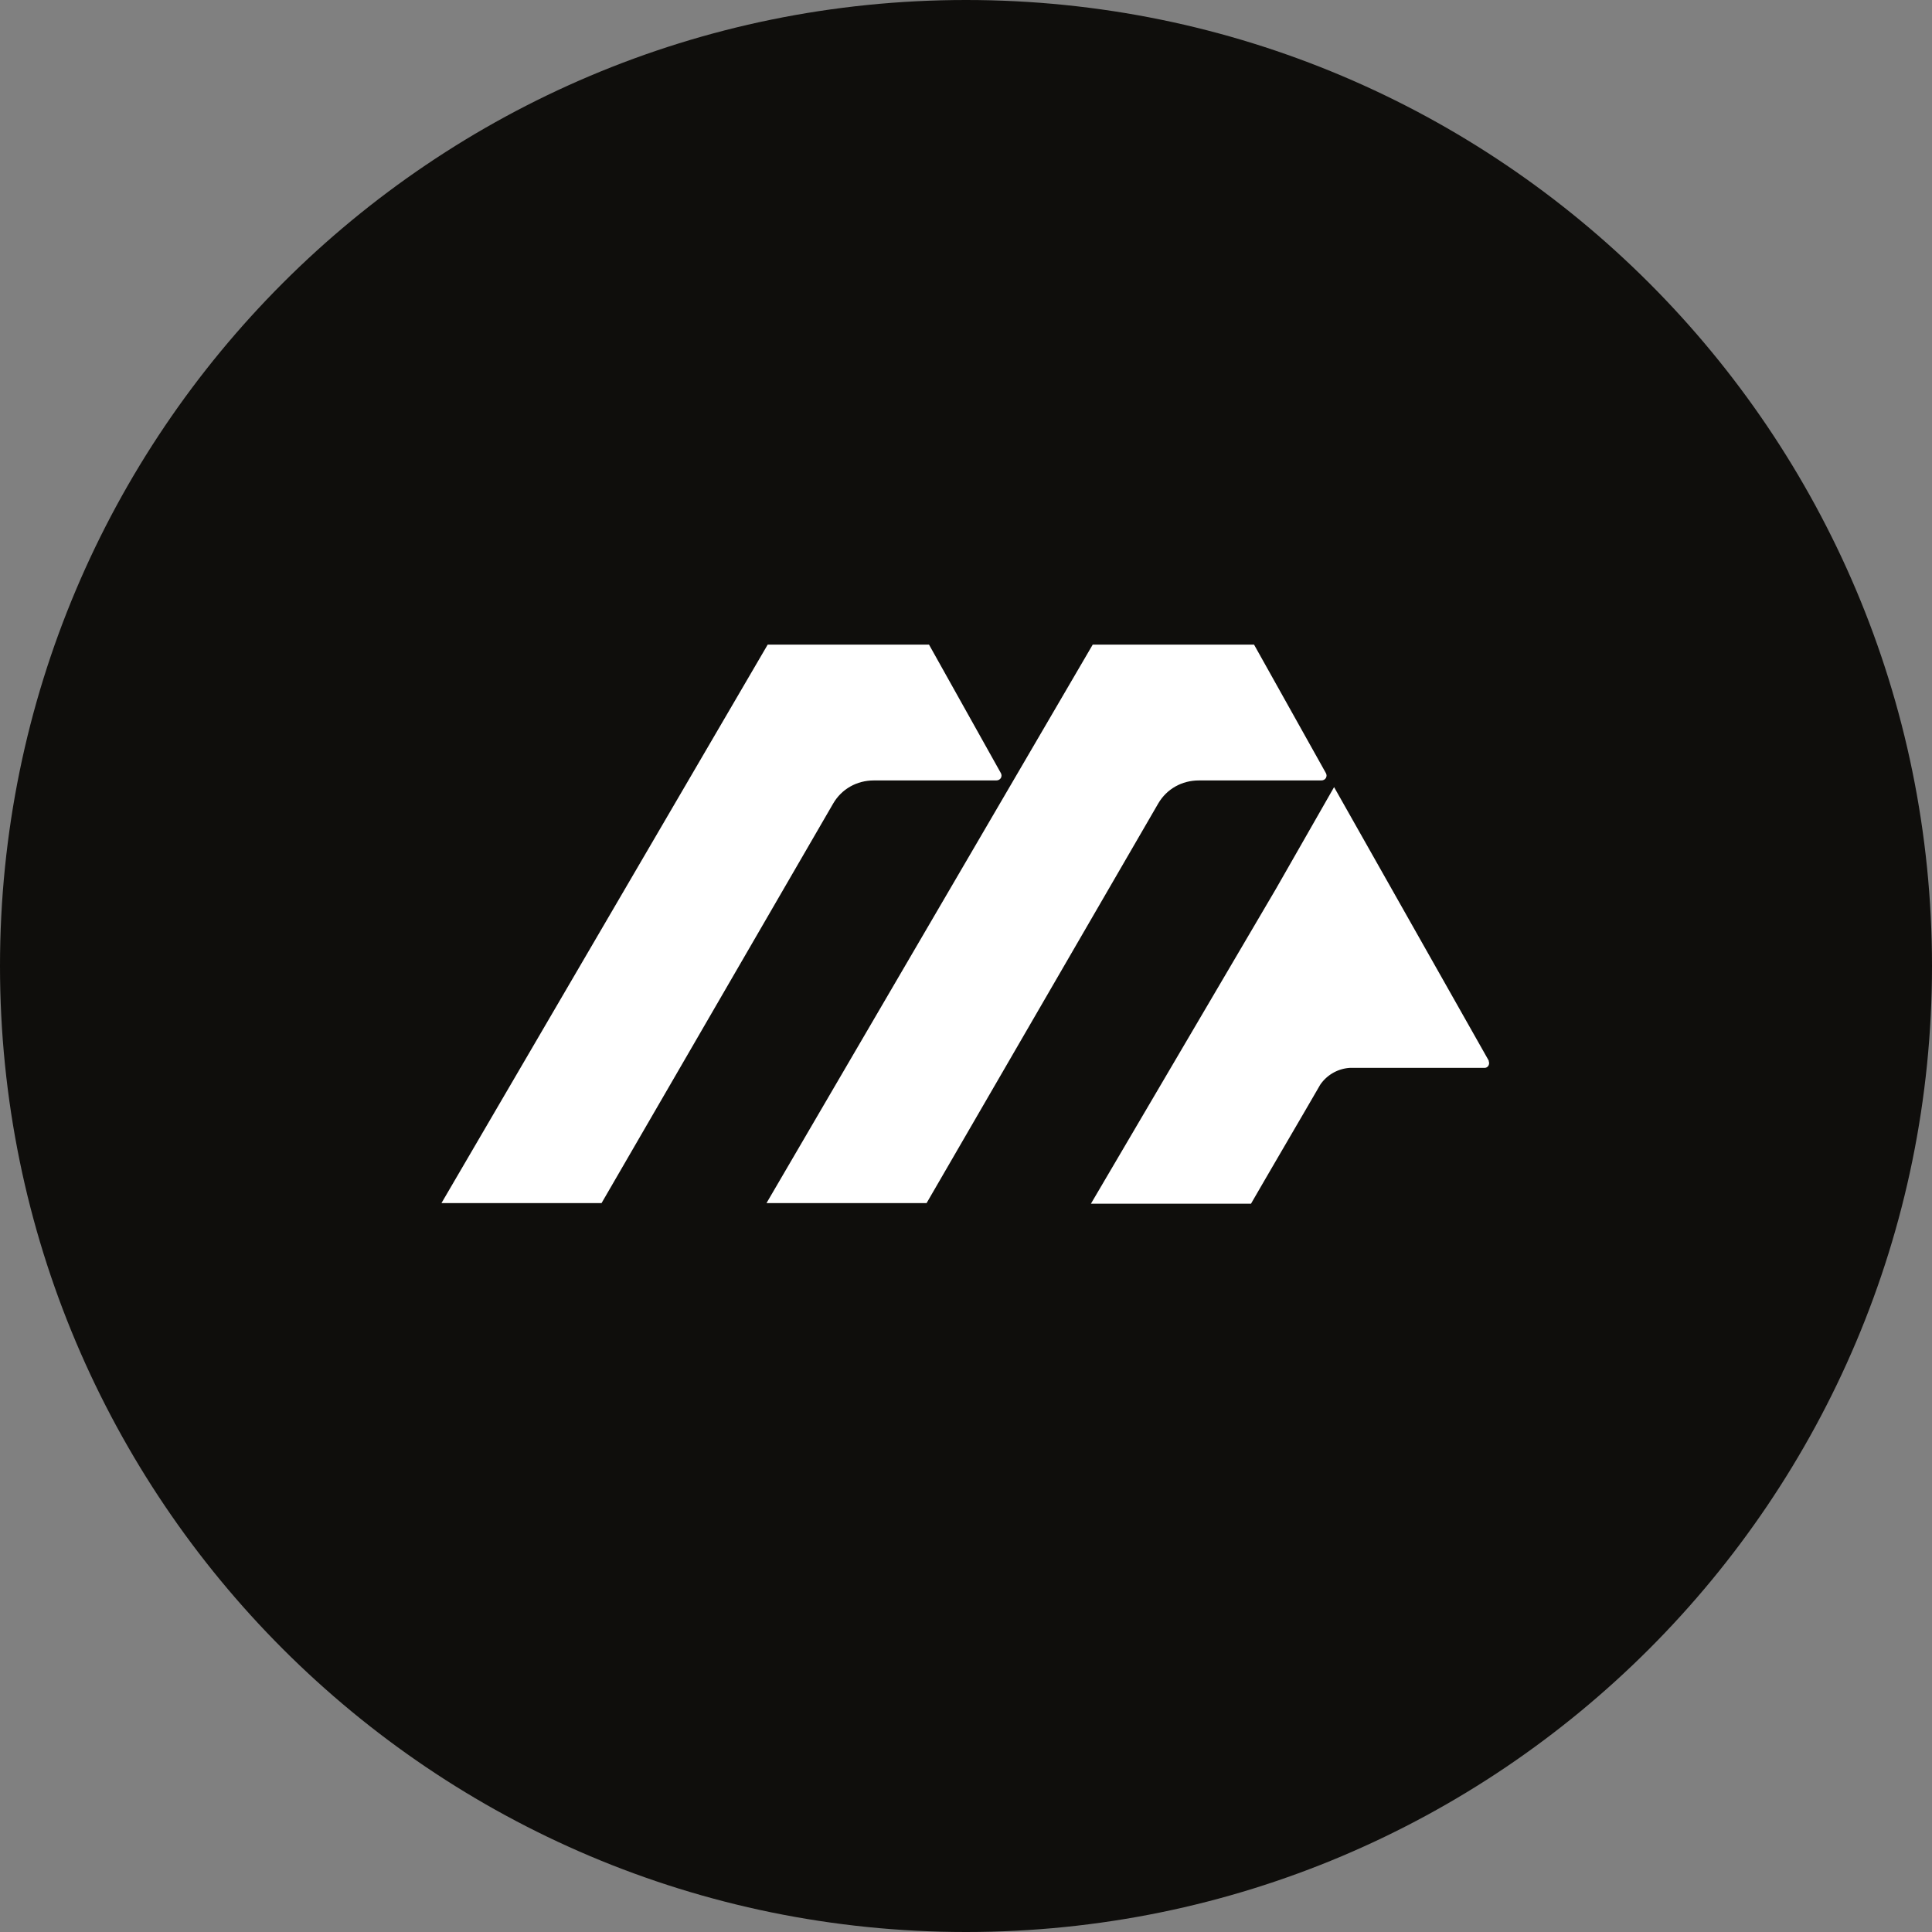
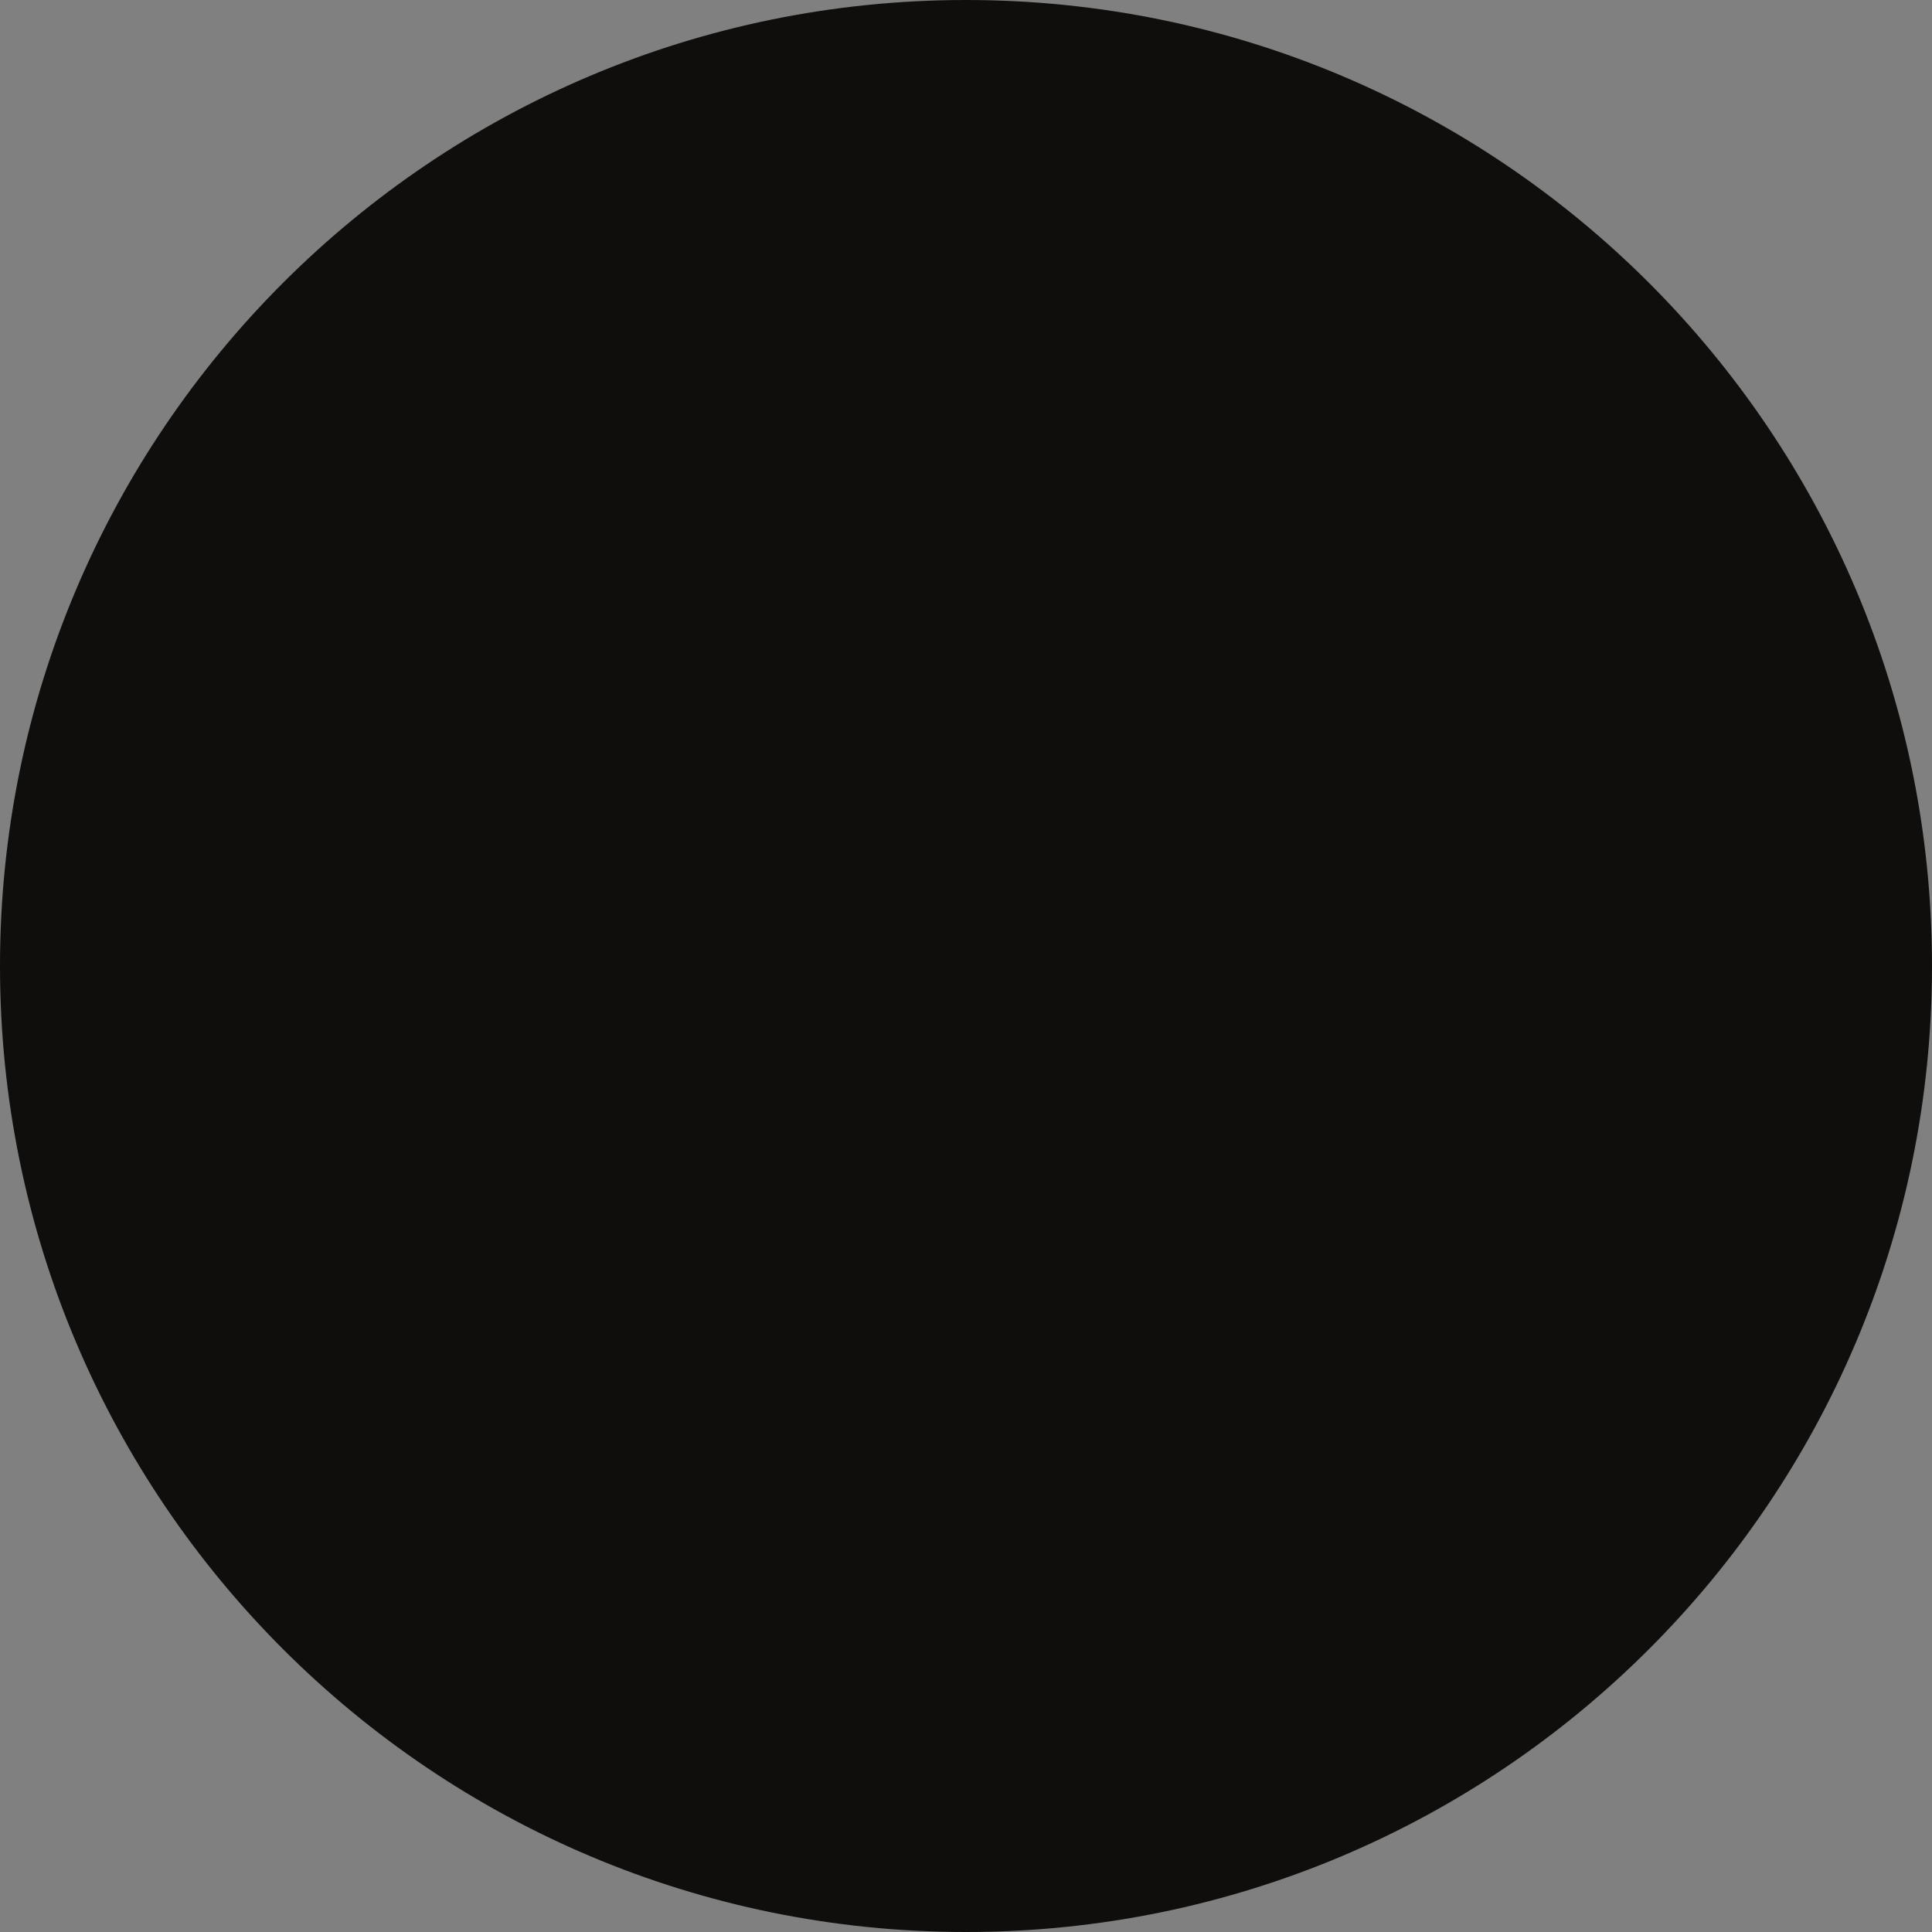
<svg xmlns="http://www.w3.org/2000/svg" data-bbox="0 0 31.86 31.86" viewBox="0 0 31.86 31.86" data-type="color">
  <rect x="0" y="0" width="31.86" height="31.86" fill="#808080" stroke="none" />
  <g>
    <path fill="#0f0e0c" d="M31.86 15.93c0 8.798-7.132 15.93-15.93 15.93S0 24.728 0 15.93 7.132 0 15.93 0s15.93 7.132 15.93 15.93" data-color="1" />
-     <path d="M14.42 12.87h2.01c.07 0 .11-.07.07-.13l-1.18-2.11h-2.66l-5.38 9.21h2.64l3.82-6.59c.14-.24.39-.38.67-.38Z" fill="#ffffff" data-color="2" />
-     <path d="M19.78 12.87h2.01c.07 0 .11-.07.07-.13l-1.18-2.11h-2.66l-5.38 9.21h2.64l3.82-6.59c.14-.24.39-.38.67-.38Z" fill="#ffffff" data-color="2" />
-     <path d="M24.55 17.49 22 12.98l-.96 1.68-3.05 5.19h2.64c.41-.71.77-1.32 1.14-1.96a.64.64 0 0 1 .49-.28h2.22c.06 0 .09-.06.07-.11Z" fill="#ffffff" data-color="2" />
  </g>
</svg>